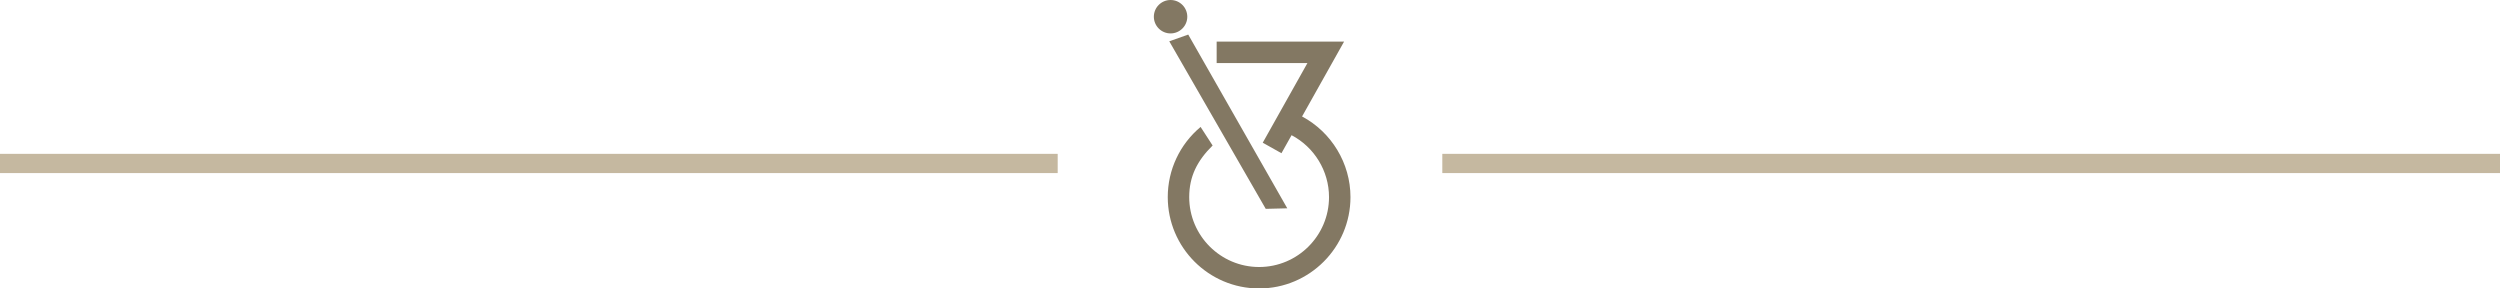
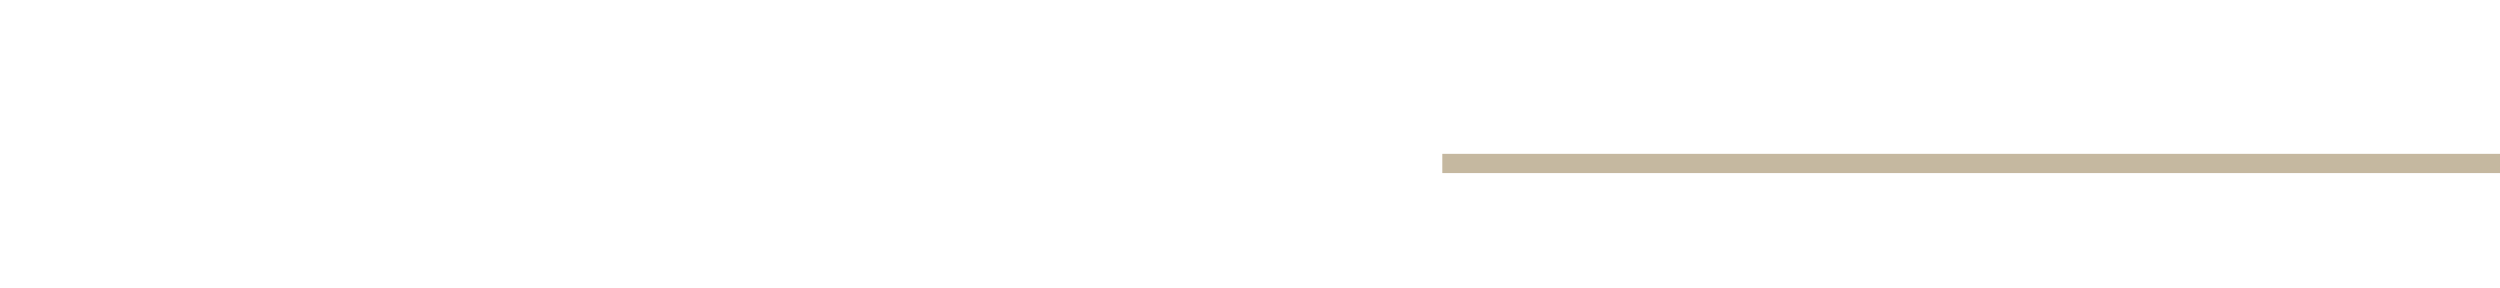
<svg xmlns="http://www.w3.org/2000/svg" width="260" height="30" viewBox="0 0 260 30" fill="none">
-   <rect y="16" width="110" height="2" fill="#C5B8A0" />
-   <path fill-rule="evenodd" clip-rule="evenodd" d="M120 1.738C120 2.696 120.78 3.476 121.739 3.476C122.698 3.476 123.478 2.696 123.478 1.738C123.478 0.78 122.698 0 121.739 0C120.78 0 120 0.78 120 1.738ZM121.605 4.295L131.637 21.72L133.877 21.664L123.576 3.596L121.605 4.295ZM131.325 14.841L133.271 15.934L134.323 14.06C136.685 15.3 138.218 17.783 138.218 20.499C138.218 24.509 134.956 27.769 130.948 27.769C126.94 27.769 123.678 24.509 123.678 20.499C123.678 18.337 124.518 16.703 126.112 15.132L124.862 13.202C122.691 15.014 121.447 17.674 121.447 20.499C121.447 25.739 125.709 30 130.948 30C136.187 30 140.449 25.739 140.449 20.499C140.449 16.971 138.471 13.746 135.415 12.113L139.783 4.33H126.532V6.562H135.971L131.325 14.841Z" fill="#837863" />
  <rect x="150" y="16" width="110" height="2" fill="#C5B8A0" />
</svg>